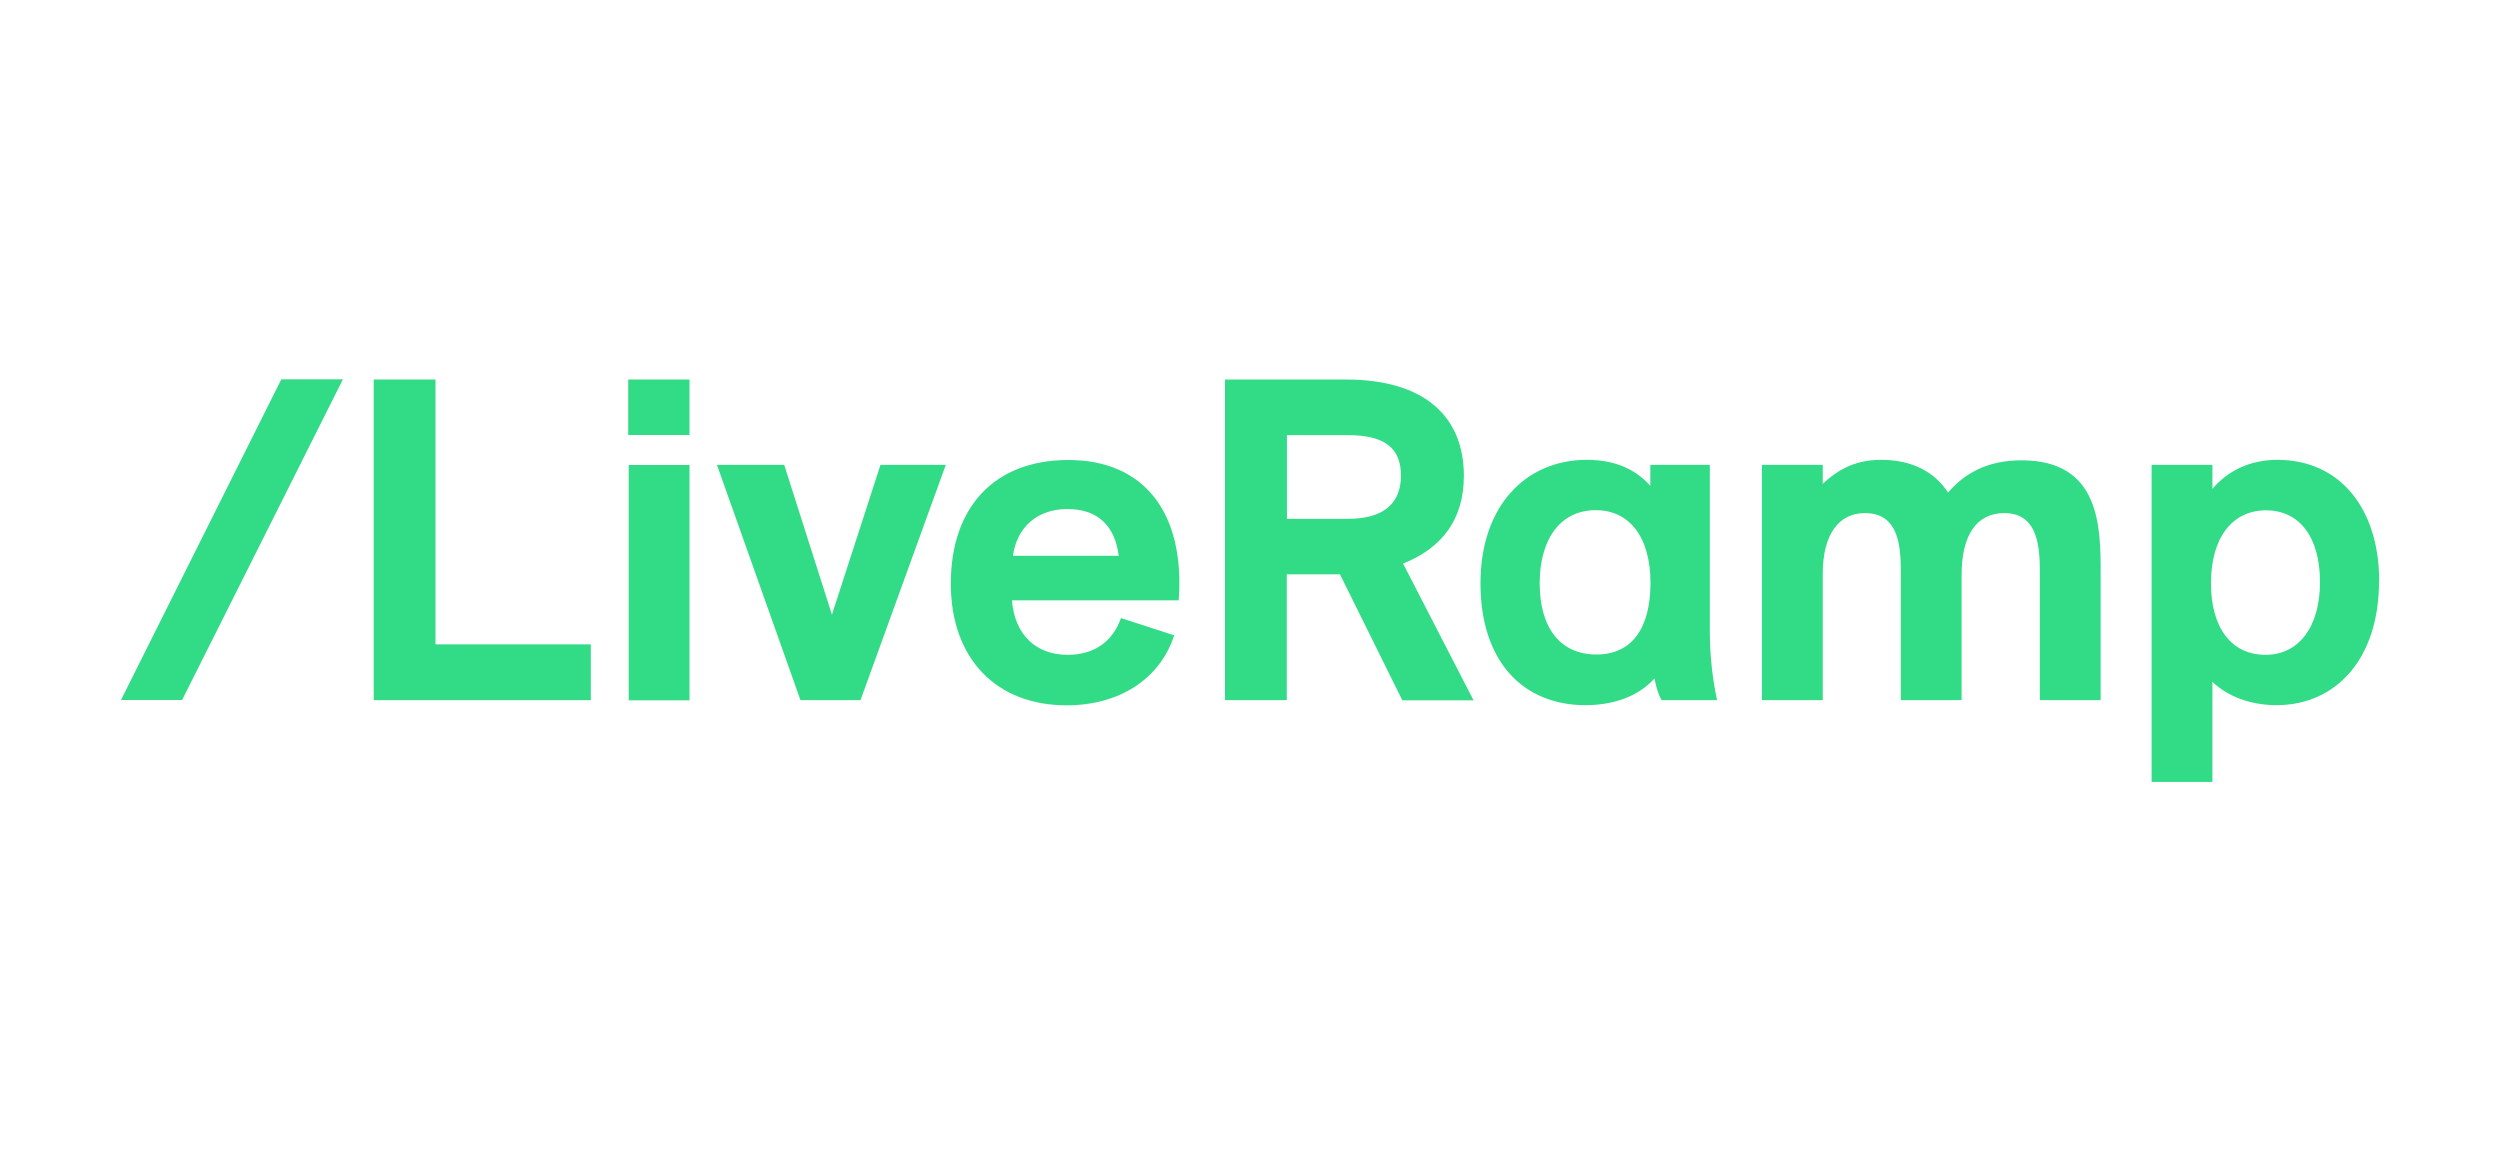
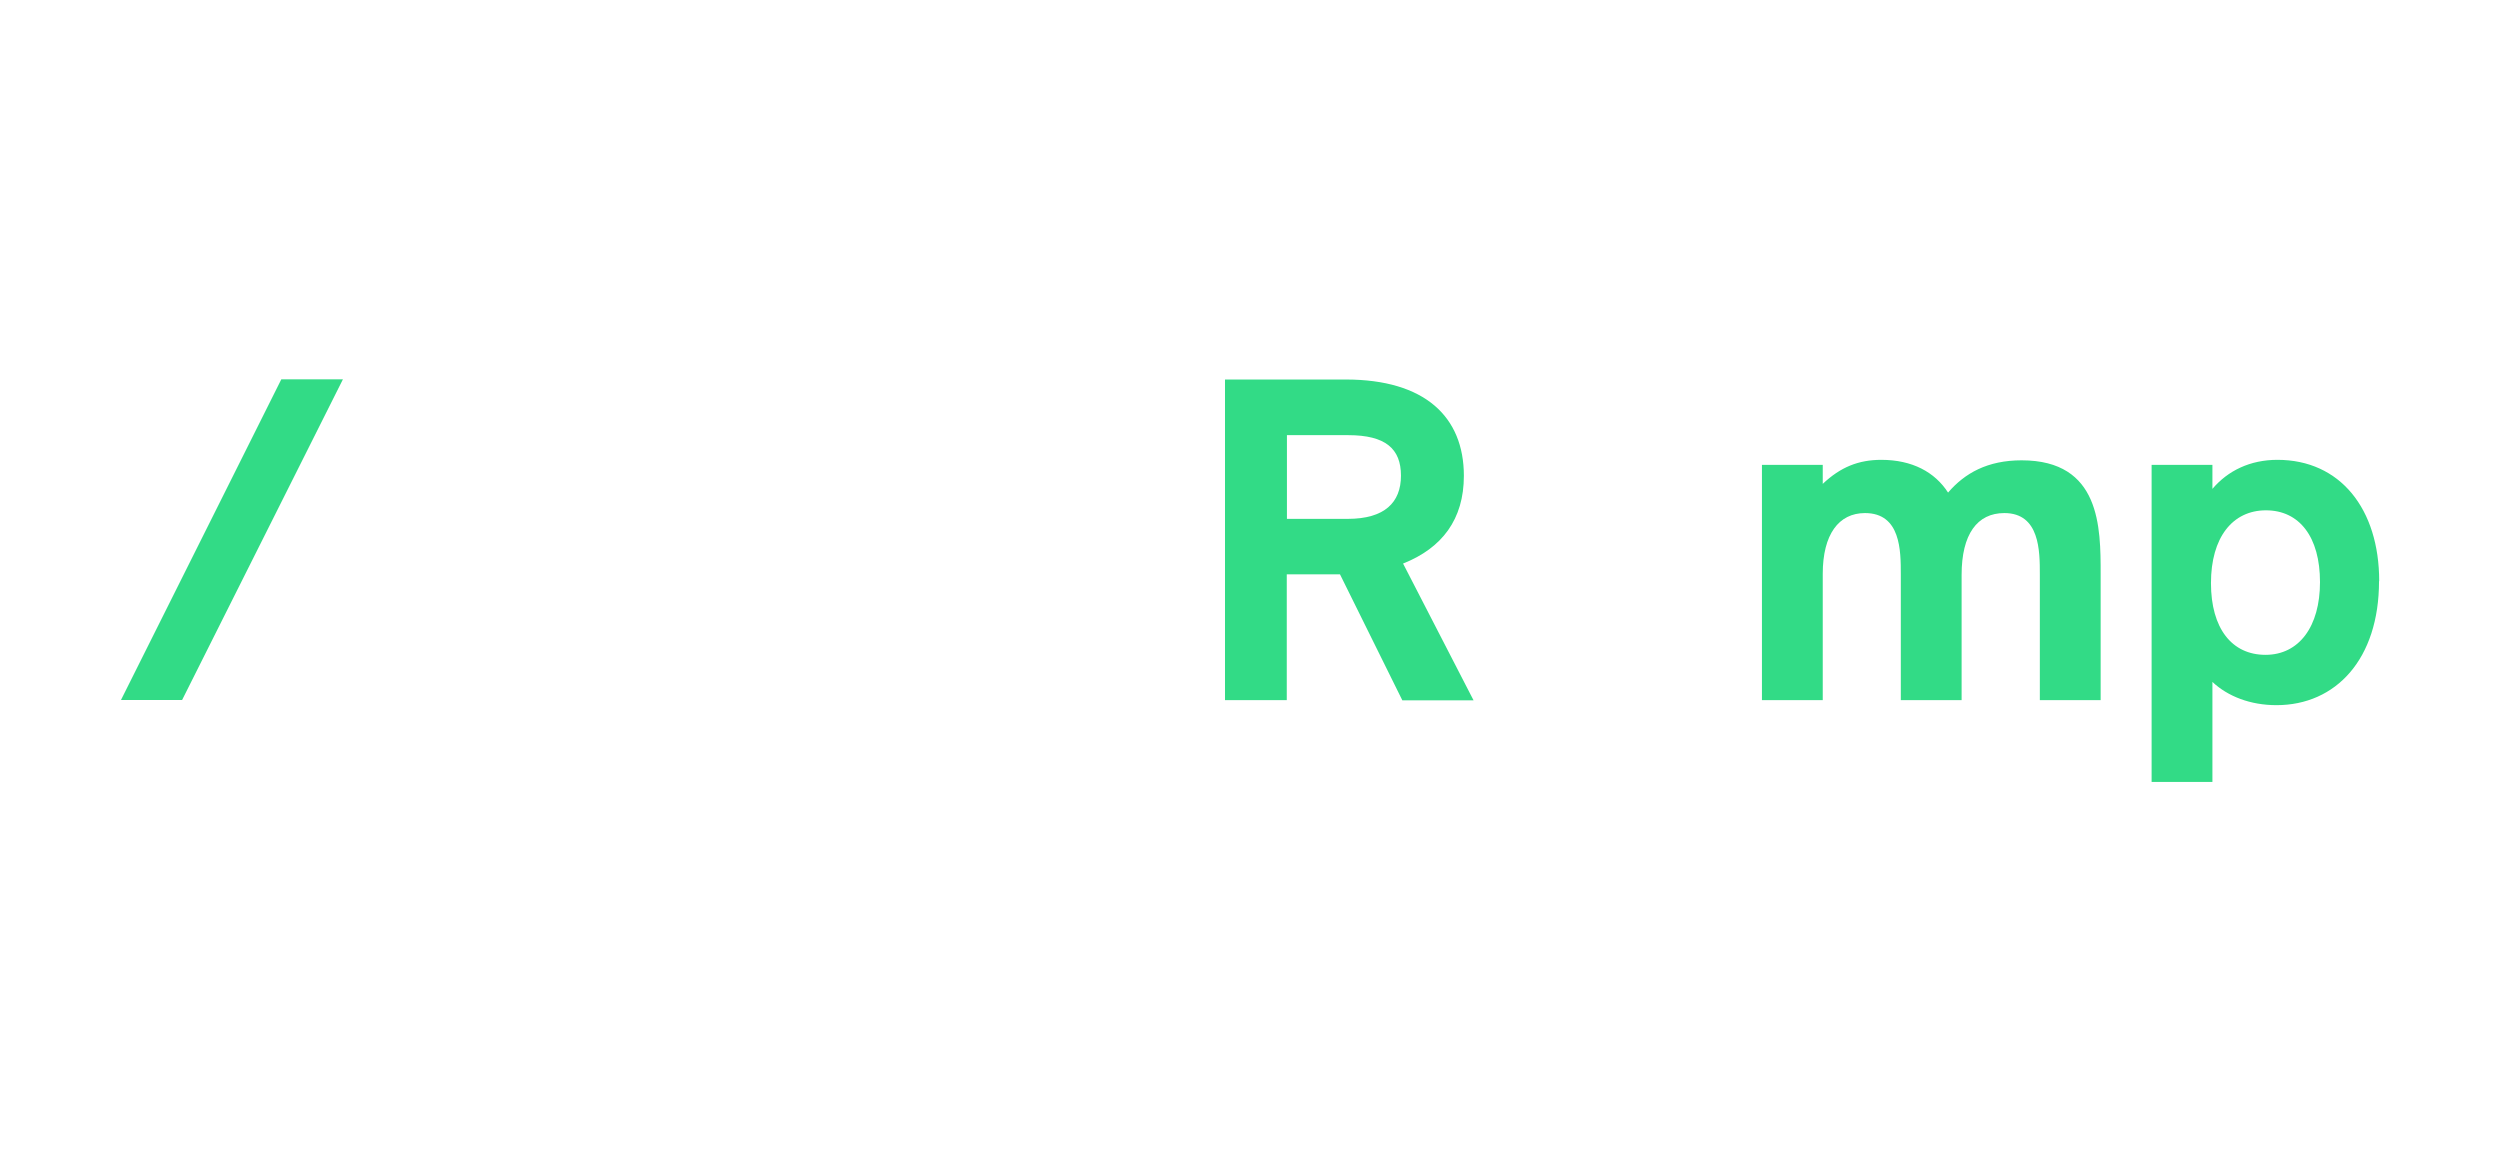
<svg xmlns="http://www.w3.org/2000/svg" id="Layer_1" viewBox="0 0 155 72">
  <defs>
    <style>.cls-1{fill:#32db86;}</style>
  </defs>
  <path class="cls-1" d="m7.5,43.4l9.94-19.88h3.82l-9.97,19.88h-3.79Z" />
-   <path class="cls-1" d="m27,39.95h9.63v3.46h-13.46v-19.88h3.83v16.42Z" />
-   <path class="cls-1" d="m38.95,26.97v-3.44h3.8v3.44h-3.8Zm.03,16.45v-14.59h3.77v14.59h-3.77Z" />
-   <path class="cls-1" d="m54.58,28.82h4.06l-5.29,14.59h-3.72l-5.18-14.59h4.17l2.96,9.29,3.01-9.29Z" />
-   <path class="cls-1" d="m73.08,37.22h-10.34c.17,2.11,1.46,3.38,3.46,3.38,1.72,0,2.82-.9,3.3-2.28l3.3,1.07c-.9,2.76-3.46,4.34-6.67,4.34-4.37,0-7.18-2.9-7.18-7.55s2.62-7.66,7.29-7.66,7.24,3.24,6.84,8.7Zm-10.28-2.76h6.56c-.23-1.86-1.3-2.9-3.18-2.9s-3.13,1.13-3.38,2.9Z" />
  <path class="cls-1" d="m86.94,43.41l-3.86-7.8h-3.3v7.8h-3.83v-19.88h7.49c4.9,0,7.32,2.31,7.32,5.97,0,2.7-1.35,4.48-3.77,5.44l4.37,8.48h-4.42Zm-7.15-16.42v5.18h3.77c2.28,0,3.3-1.01,3.3-2.68s-.96-2.51-3.27-2.51h-3.8Z" />
-   <path class="cls-1" d="m103.03,43.41c-.17-.25-.34-.73-.45-1.35-1.01,1.13-2.56,1.66-4.28,1.66-3.89,0-6.51-2.73-6.51-7.55s2.82-7.66,6.59-7.66c1.63,0,2.96.51,3.94,1.61v-1.3h3.69v10.34c0,1.44.17,3.01.45,4.25h-3.44Zm-.7-7.27c0-2.93-1.38-4.51-3.38-4.51-2.28,0-3.49,1.89-3.49,4.53,0,2.82,1.32,4.42,3.52,4.42s3.35-1.63,3.35-4.45Z" />
  <path class="cls-1" d="m130.24,35.58v7.83h-3.77v-7.8c0-1.44,0-3.8-2.2-3.8-1.69,0-2.65,1.32-2.65,3.83v7.77h-3.77v-7.8c0-1.46,0-3.8-2.22-3.8-1.63,0-2.62,1.32-2.62,3.77v7.83h-3.77v-14.59h3.77v1.18c1.1-1.04,2.22-1.49,3.63-1.49,1.92,0,3.32.76,4.14,2.03,1.04-1.21,2.45-2,4.56-2,4.9,0,4.9,4.17,4.9,7.04Z" />
  <path class="cls-1" d="m147.5,36.03c0,4.84-2.68,7.69-6.36,7.69-1.61,0-3.01-.54-3.97-1.44v6.2h-3.77v-19.66h3.77v1.49c.96-1.13,2.34-1.8,4.03-1.8,3.89,0,6.31,3.04,6.31,7.52Zm-3.66.06c0-2.79-1.27-4.45-3.35-4.45s-3.41,1.69-3.41,4.51,1.3,4.45,3.38,4.45,3.38-1.75,3.38-4.51Z" />
</svg>